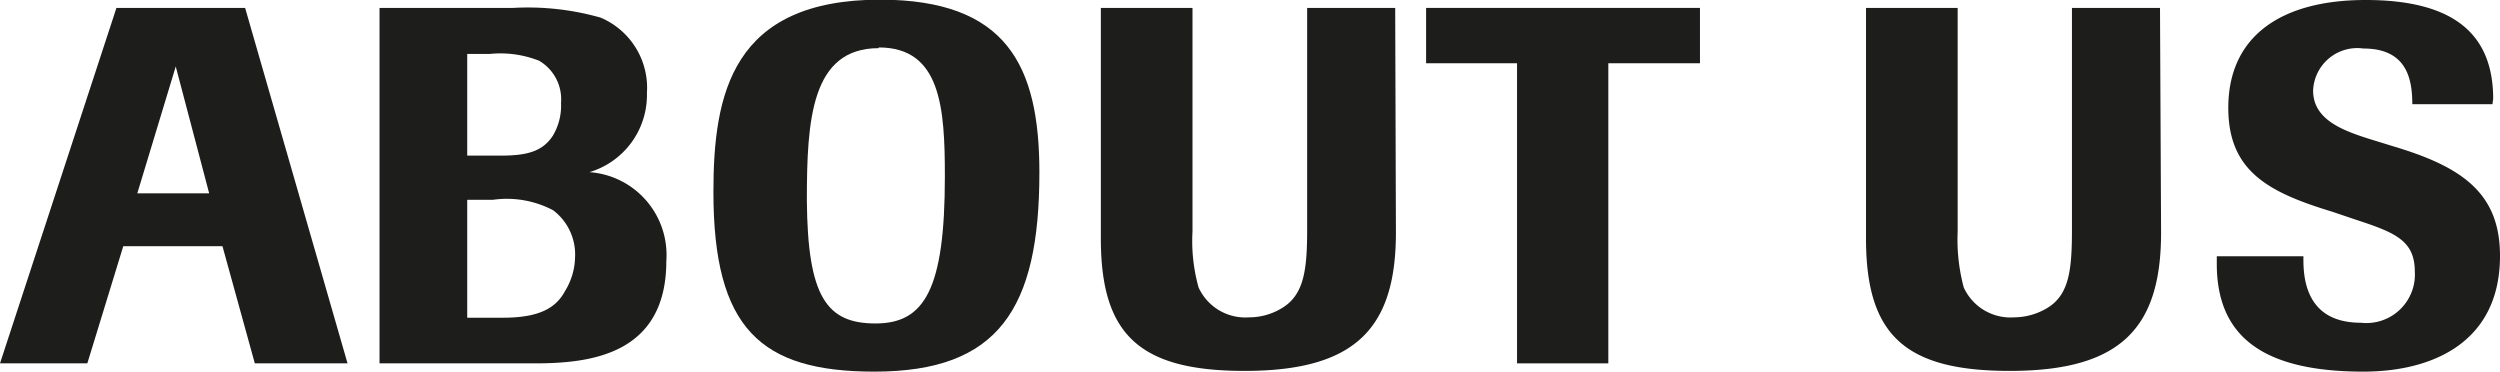
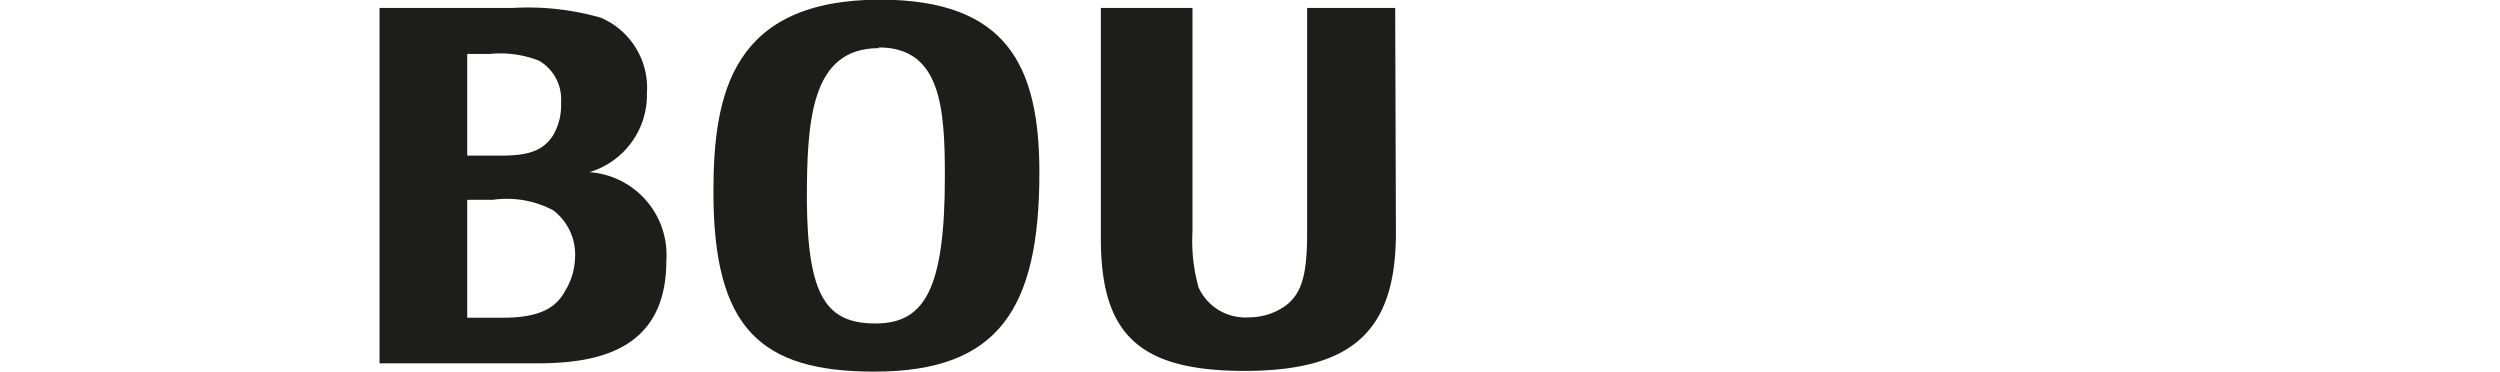
<svg xmlns="http://www.w3.org/2000/svg" viewBox="0 0 69.56 10.34" width="69.56" height="10.34" x="0" y="0">
  <defs>
    <style>.cls-1{fill:#1d1d1b;}</style>
  </defs>
  <title>button1_trufferAsset 9</title>
  <g id="Layer_2" data-name="Layer 2">
    <g id="Layer_1-2" data-name="Layer 1">
-       <path class="cls-1" d="M7.09,10.11l-.9-3.26H3.43l-1,3.26H0L3.24.22H6.82l2.85,9.89ZM4.89,1.85,3.82,5.38h2Z" />
      <path class="cls-1" d="M10.56.22h3.72a7.39,7.39,0,0,1,2.43.27A2.12,2.12,0,0,1,18,2.59a2.24,2.24,0,0,1-1.6,2.2,2.31,2.31,0,0,1,2.14,2.47c0,2.6-2.1,2.85-3.65,2.85H10.56Zm3.37,4.11c.72,0,1.16-.11,1.45-.55a1.63,1.63,0,0,0,.23-.92A1.24,1.24,0,0,0,15,1.69a2.93,2.93,0,0,0-1.36-.19H13V4.33ZM13,8.84h1c1,0,1.47-.27,1.72-.74A1.85,1.85,0,0,0,16,7.17a1.54,1.54,0,0,0-.61-1.32,2.76,2.76,0,0,0-1.68-.29H13Z" />
      <path class="cls-1" d="M24.33,10.34c-3.16,0-4.48-1.19-4.48-5,0-2.72.51-5.35,4.65-5.35C28,0,28.92,1.81,28.92,4.8,28.92,8.6,27.78,10.34,24.33,10.34Zm.12-9c-1.88,0-2,2-2,4.23C22.47,8.26,23,9,24.36,9s1.93-.94,1.93-4.09C26.29,3,26.18,1.32,24.45,1.32Z" />
      <path class="cls-1" d="M38.84,6.47c0,2.66-1.12,3.85-4.21,3.85-2.92,0-4-1-4-3.68V.22h2.55V6.44A4.79,4.79,0,0,0,33.35,8a1.43,1.43,0,0,0,1.4.83,1.76,1.76,0,0,0,1-.31c.52-.37.62-1,.62-2.1V.22h2.45Z" />
-       <path class="cls-1" d="M44.75,1.76v8.35H42.21V1.76H39.68V.22H47.3V1.76Z" />
-       <path class="cls-1" d="M60.13,6.47c0,2.66-1.12,3.85-4.21,3.85-2.92,0-4-1-4-3.68V.22h2.55V6.44A5.15,5.15,0,0,0,54.64,8a1.43,1.43,0,0,0,1.4.83,1.8,1.8,0,0,0,1-.31c.52-.37.61-1,.61-2.1V.22h2.45Z" />
-       <path class="cls-1" d="M69.35,2.9l-2.23,0c0-.73-.17-1.55-1.36-1.55a1.23,1.23,0,0,0-1.4,1.17c0,.79.78,1.1,1.58,1.35l.81.25c1.84.57,2.81,1.32,2.81,3,0,2.4-1.87,3.22-3.8,3.22-2.83,0-4.08-1-4.08-3V7.13l2.41,0v.11c0,.8.26,1.74,1.6,1.74a1.35,1.35,0,0,0,1.5-1.42c0-.87-.55-1.09-1.65-1.45l-.65-.22C63.11,5.35,62,4.76,62,3c0-2,1.48-3,3.82-3s3.55.86,3.55,2.75Z" />
    </g>
  </g>
</svg>